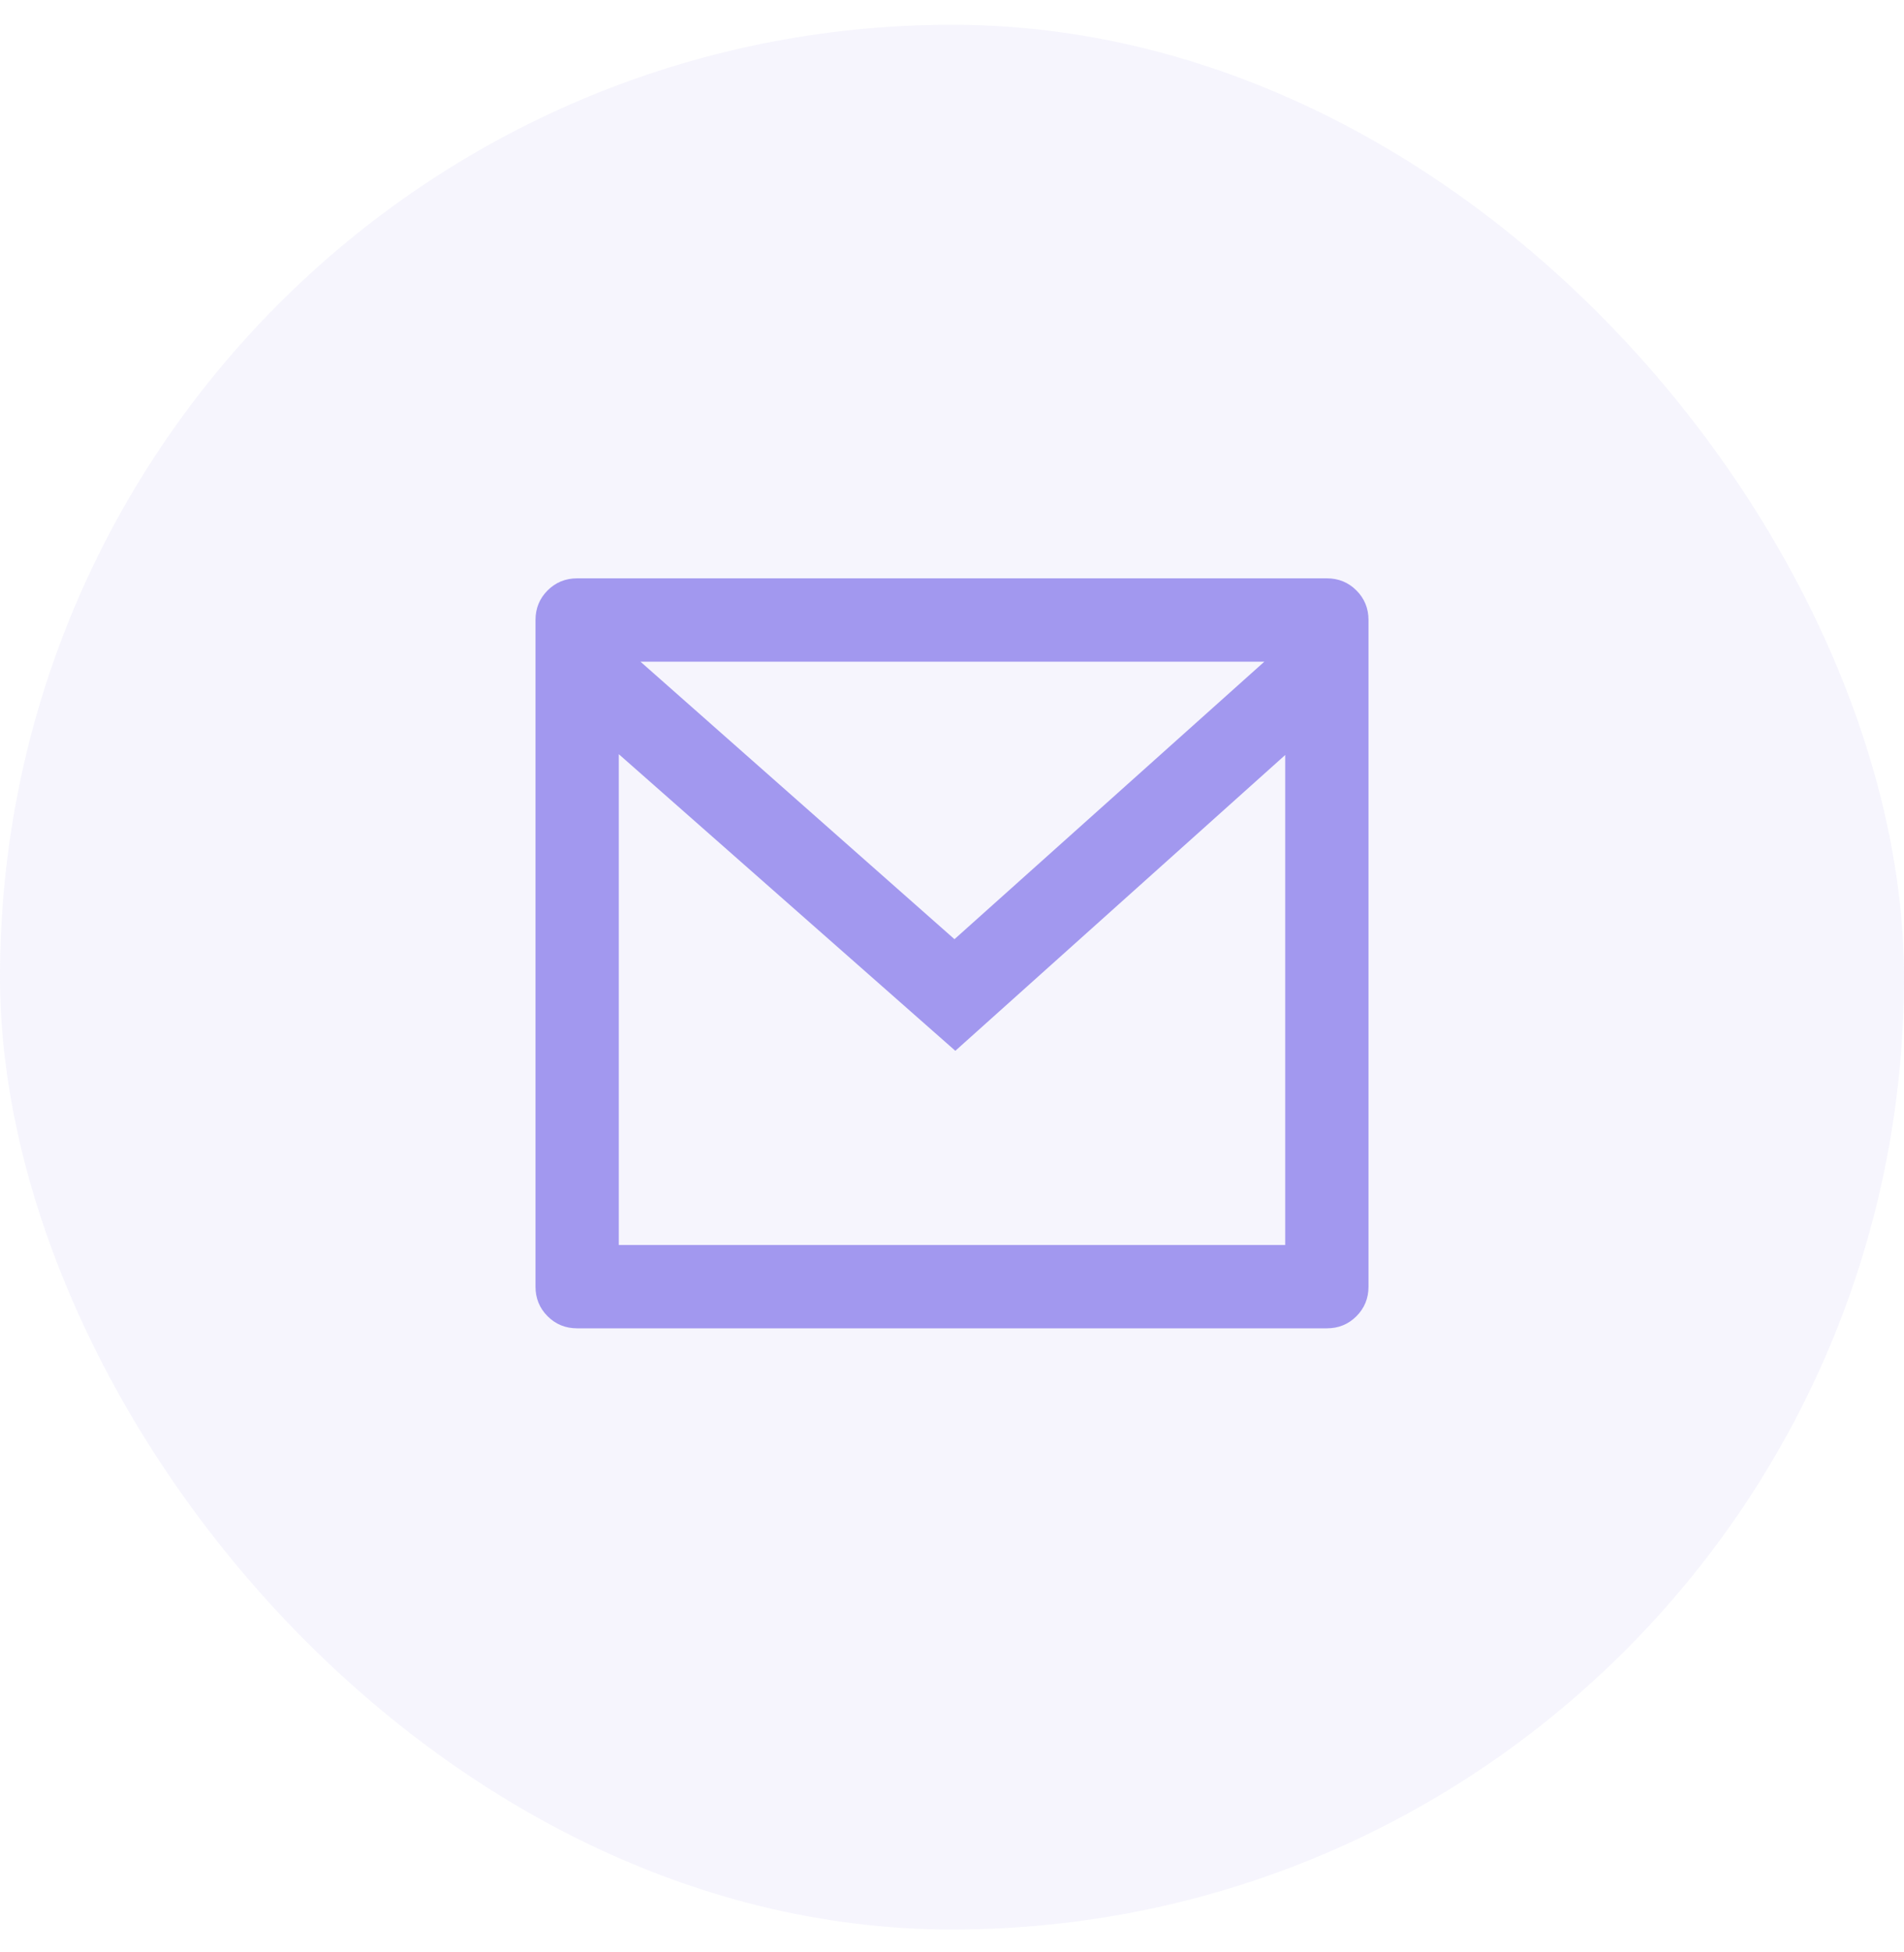
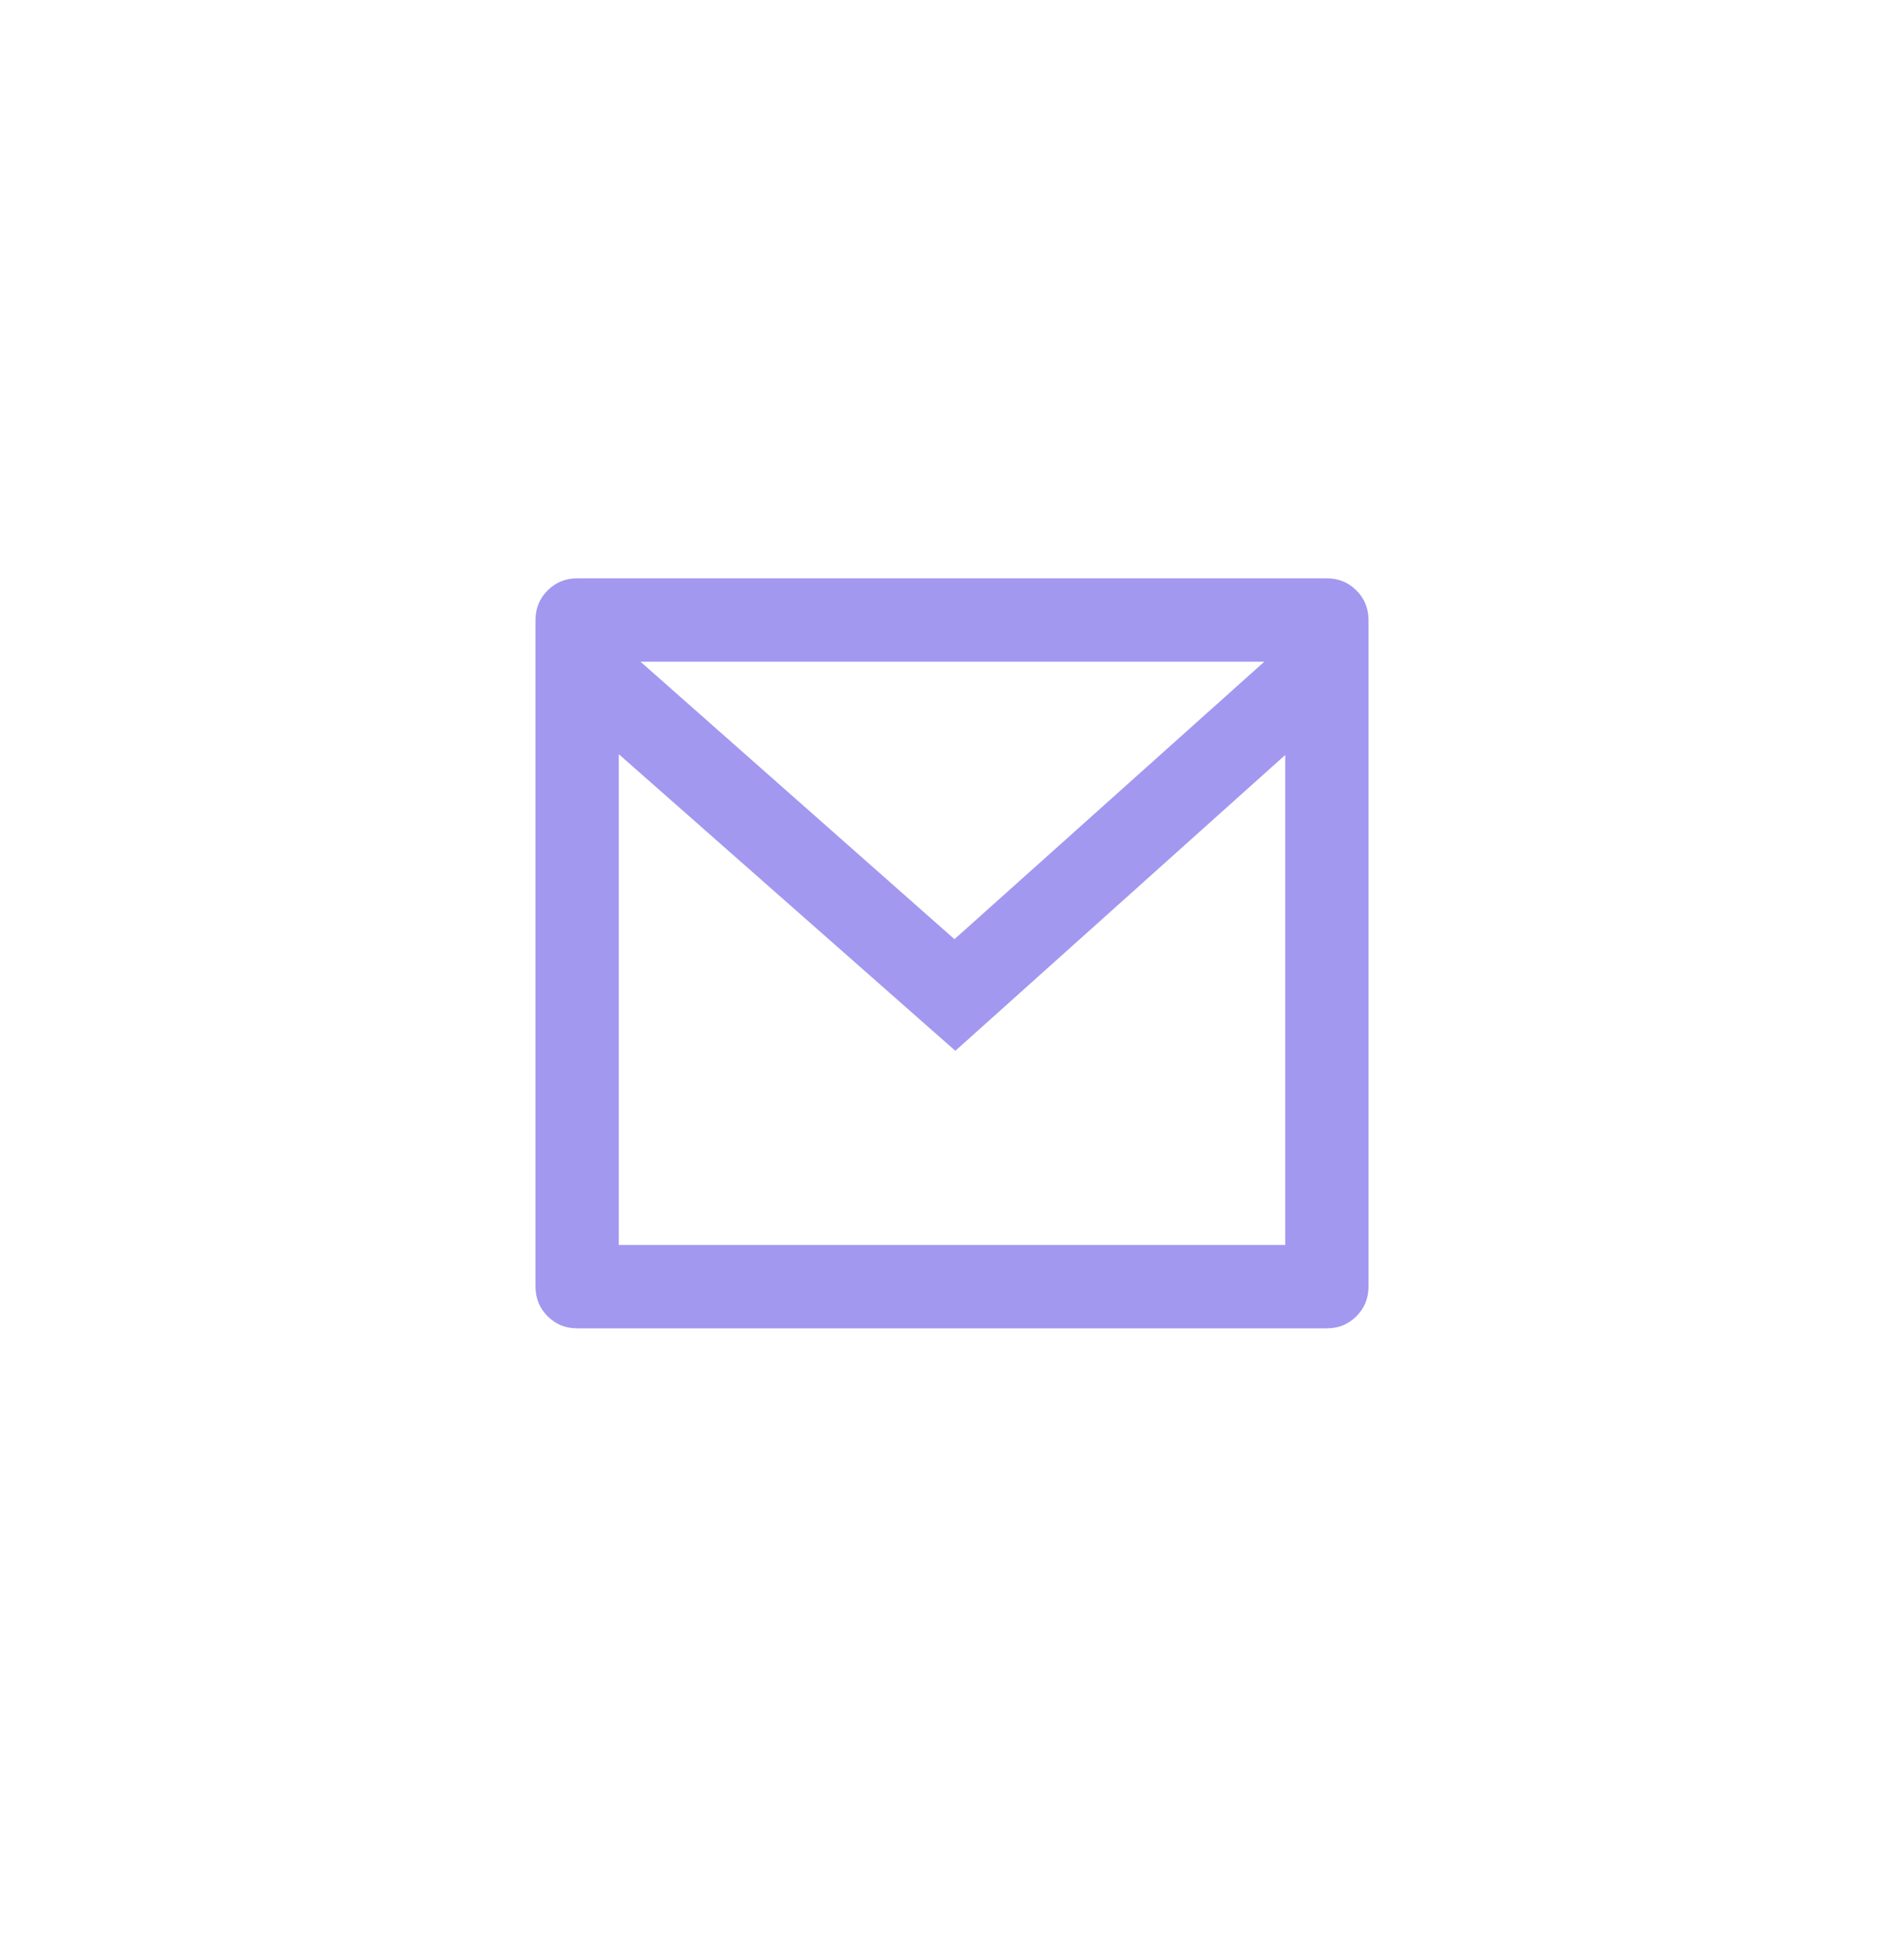
<svg xmlns="http://www.w3.org/2000/svg" width="40" height="41" viewBox="0 0 40 41" fill="none">
-   <rect y="0.52" width="40" height="40" rx="20" fill="#A298EF" fill-opacity="0.1" />
  <path d="M12.125 12.145H27.875C28.12 12.145 28.327 12.23 28.496 12.399C28.665 12.568 28.75 12.775 28.75 13.02V27.02C28.75 27.265 28.665 27.472 28.496 27.641C28.327 27.81 28.12 27.895 27.875 27.895H12.125C11.88 27.895 11.673 27.81 11.504 27.641C11.335 27.472 11.25 27.265 11.25 27.02V13.02C11.25 12.775 11.335 12.568 11.504 12.399C11.673 12.23 11.88 12.145 12.125 12.145ZM27 15.855L20.07 22.067L13 15.838V26.145H27V15.855ZM13.455 13.895L20.052 19.723L26.562 13.895H13.455Z" fill="#A298EF" />
</svg>